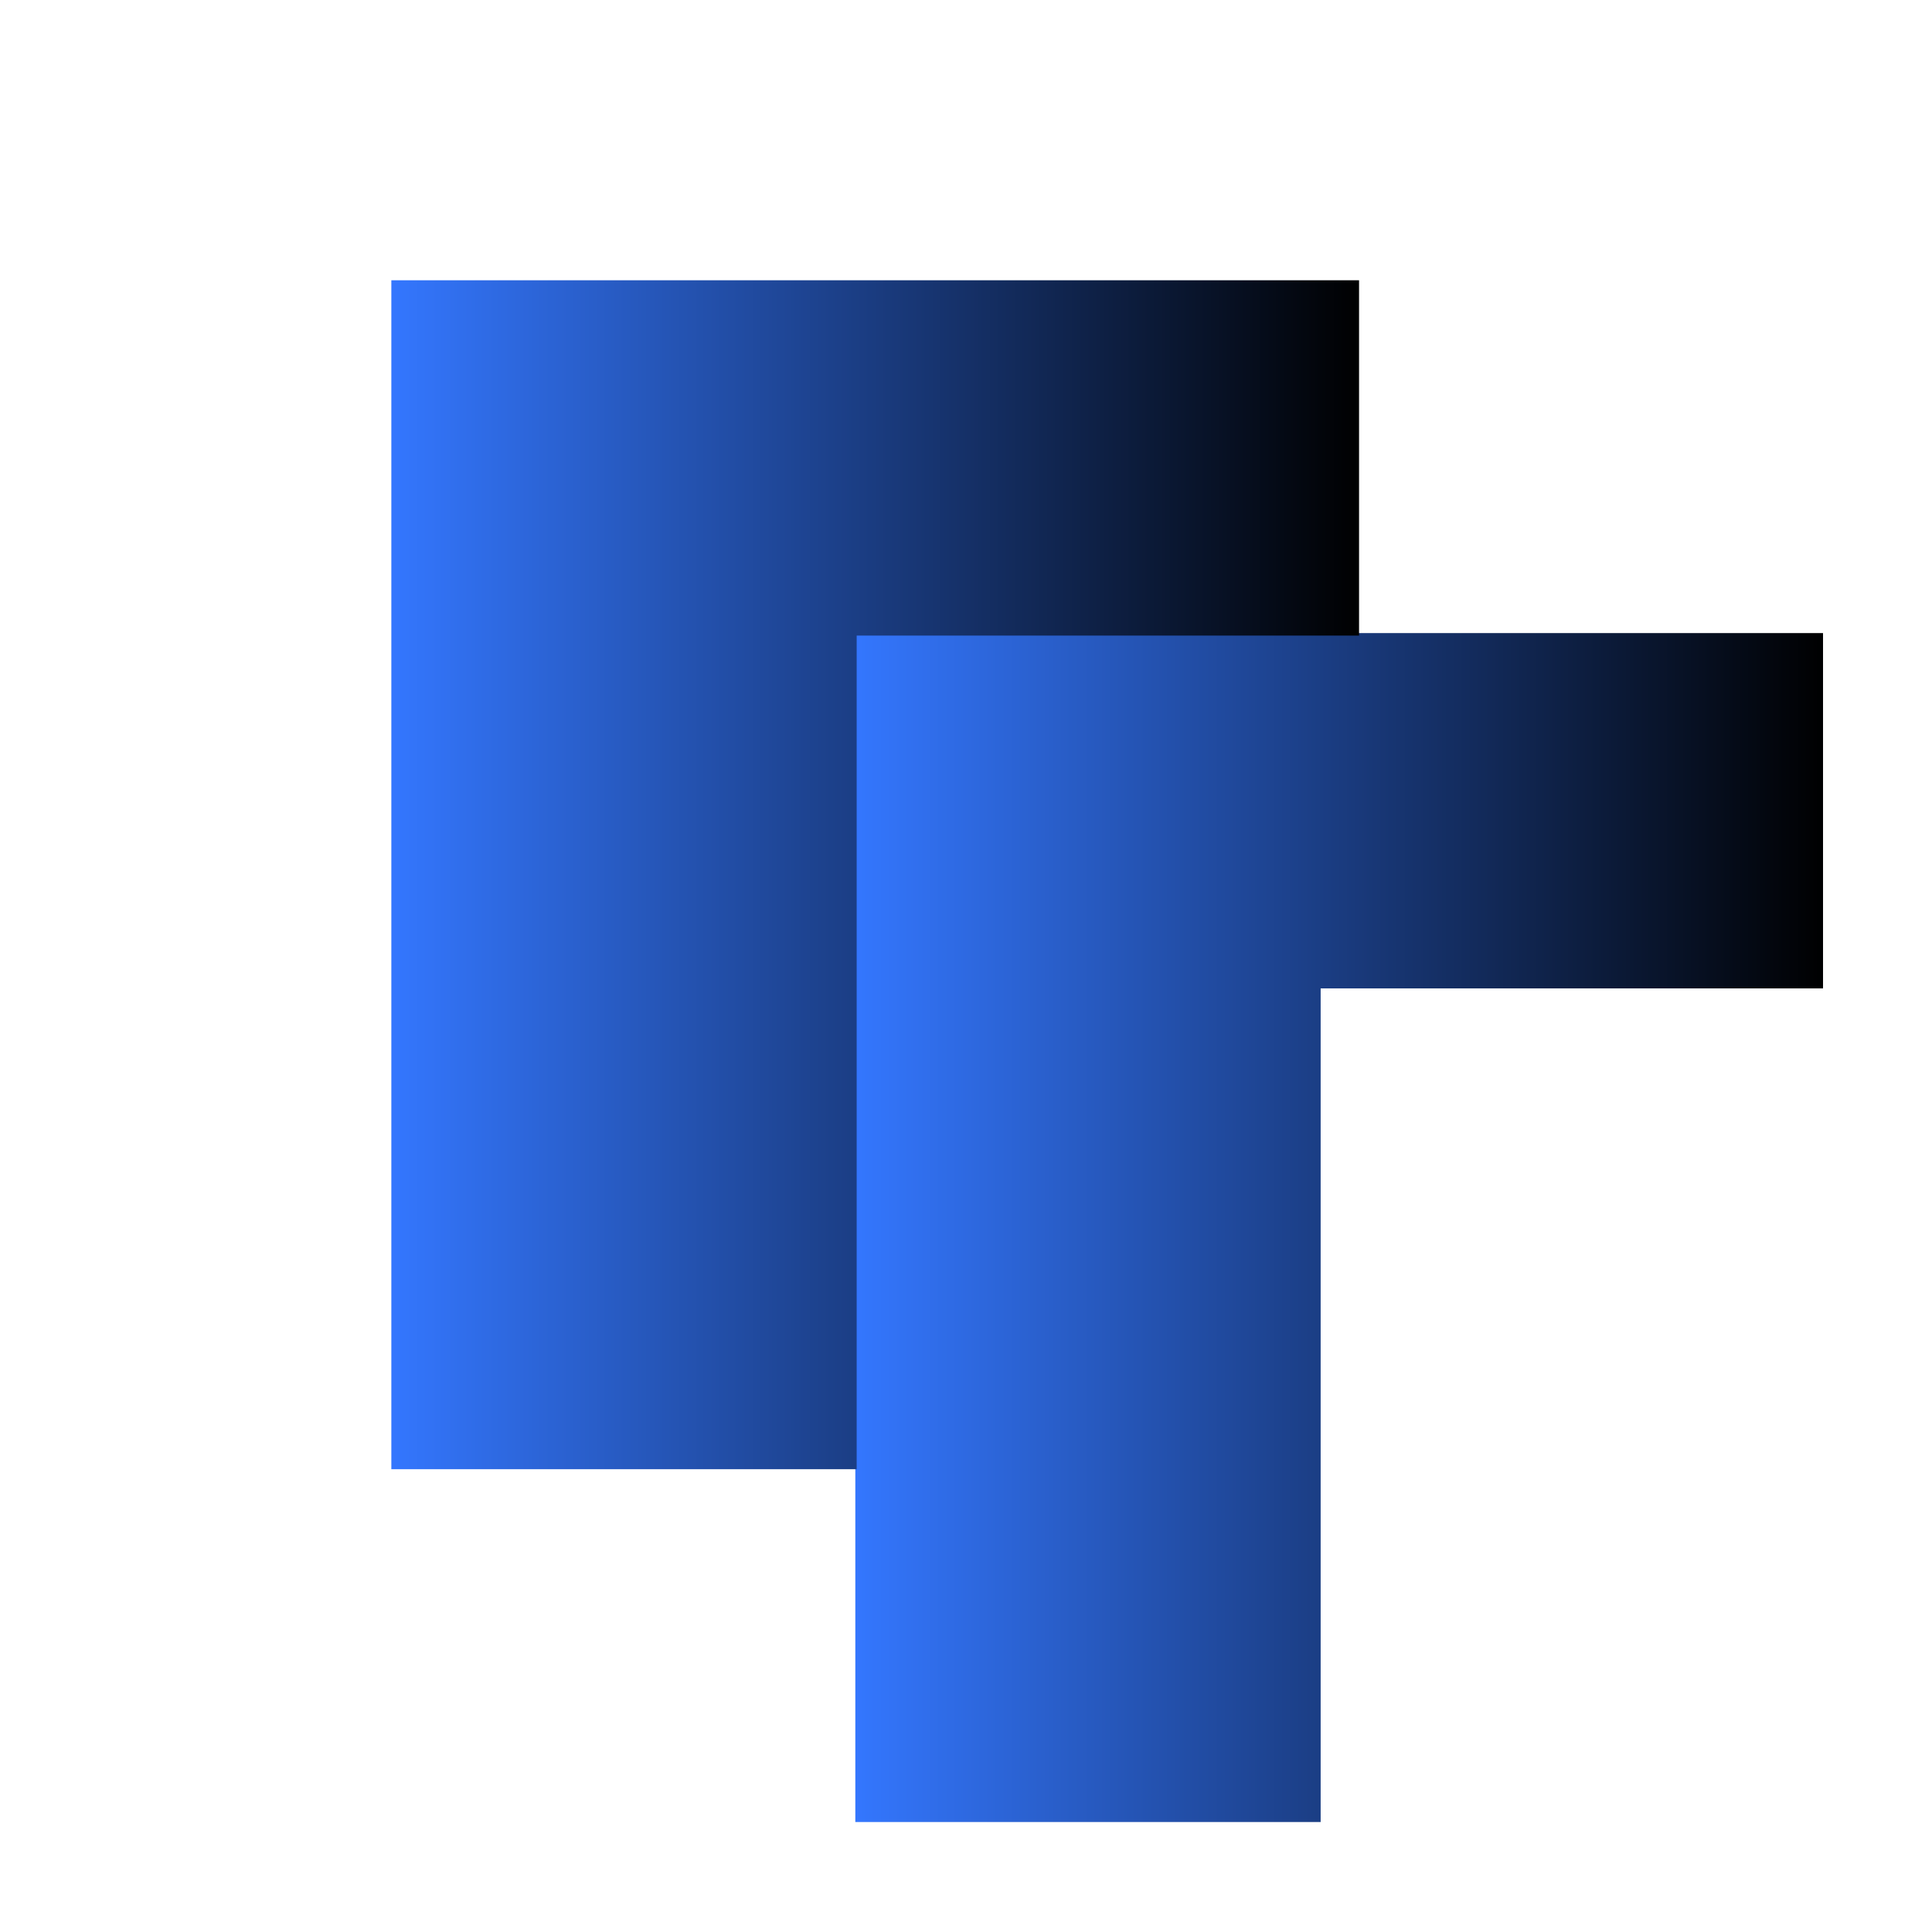
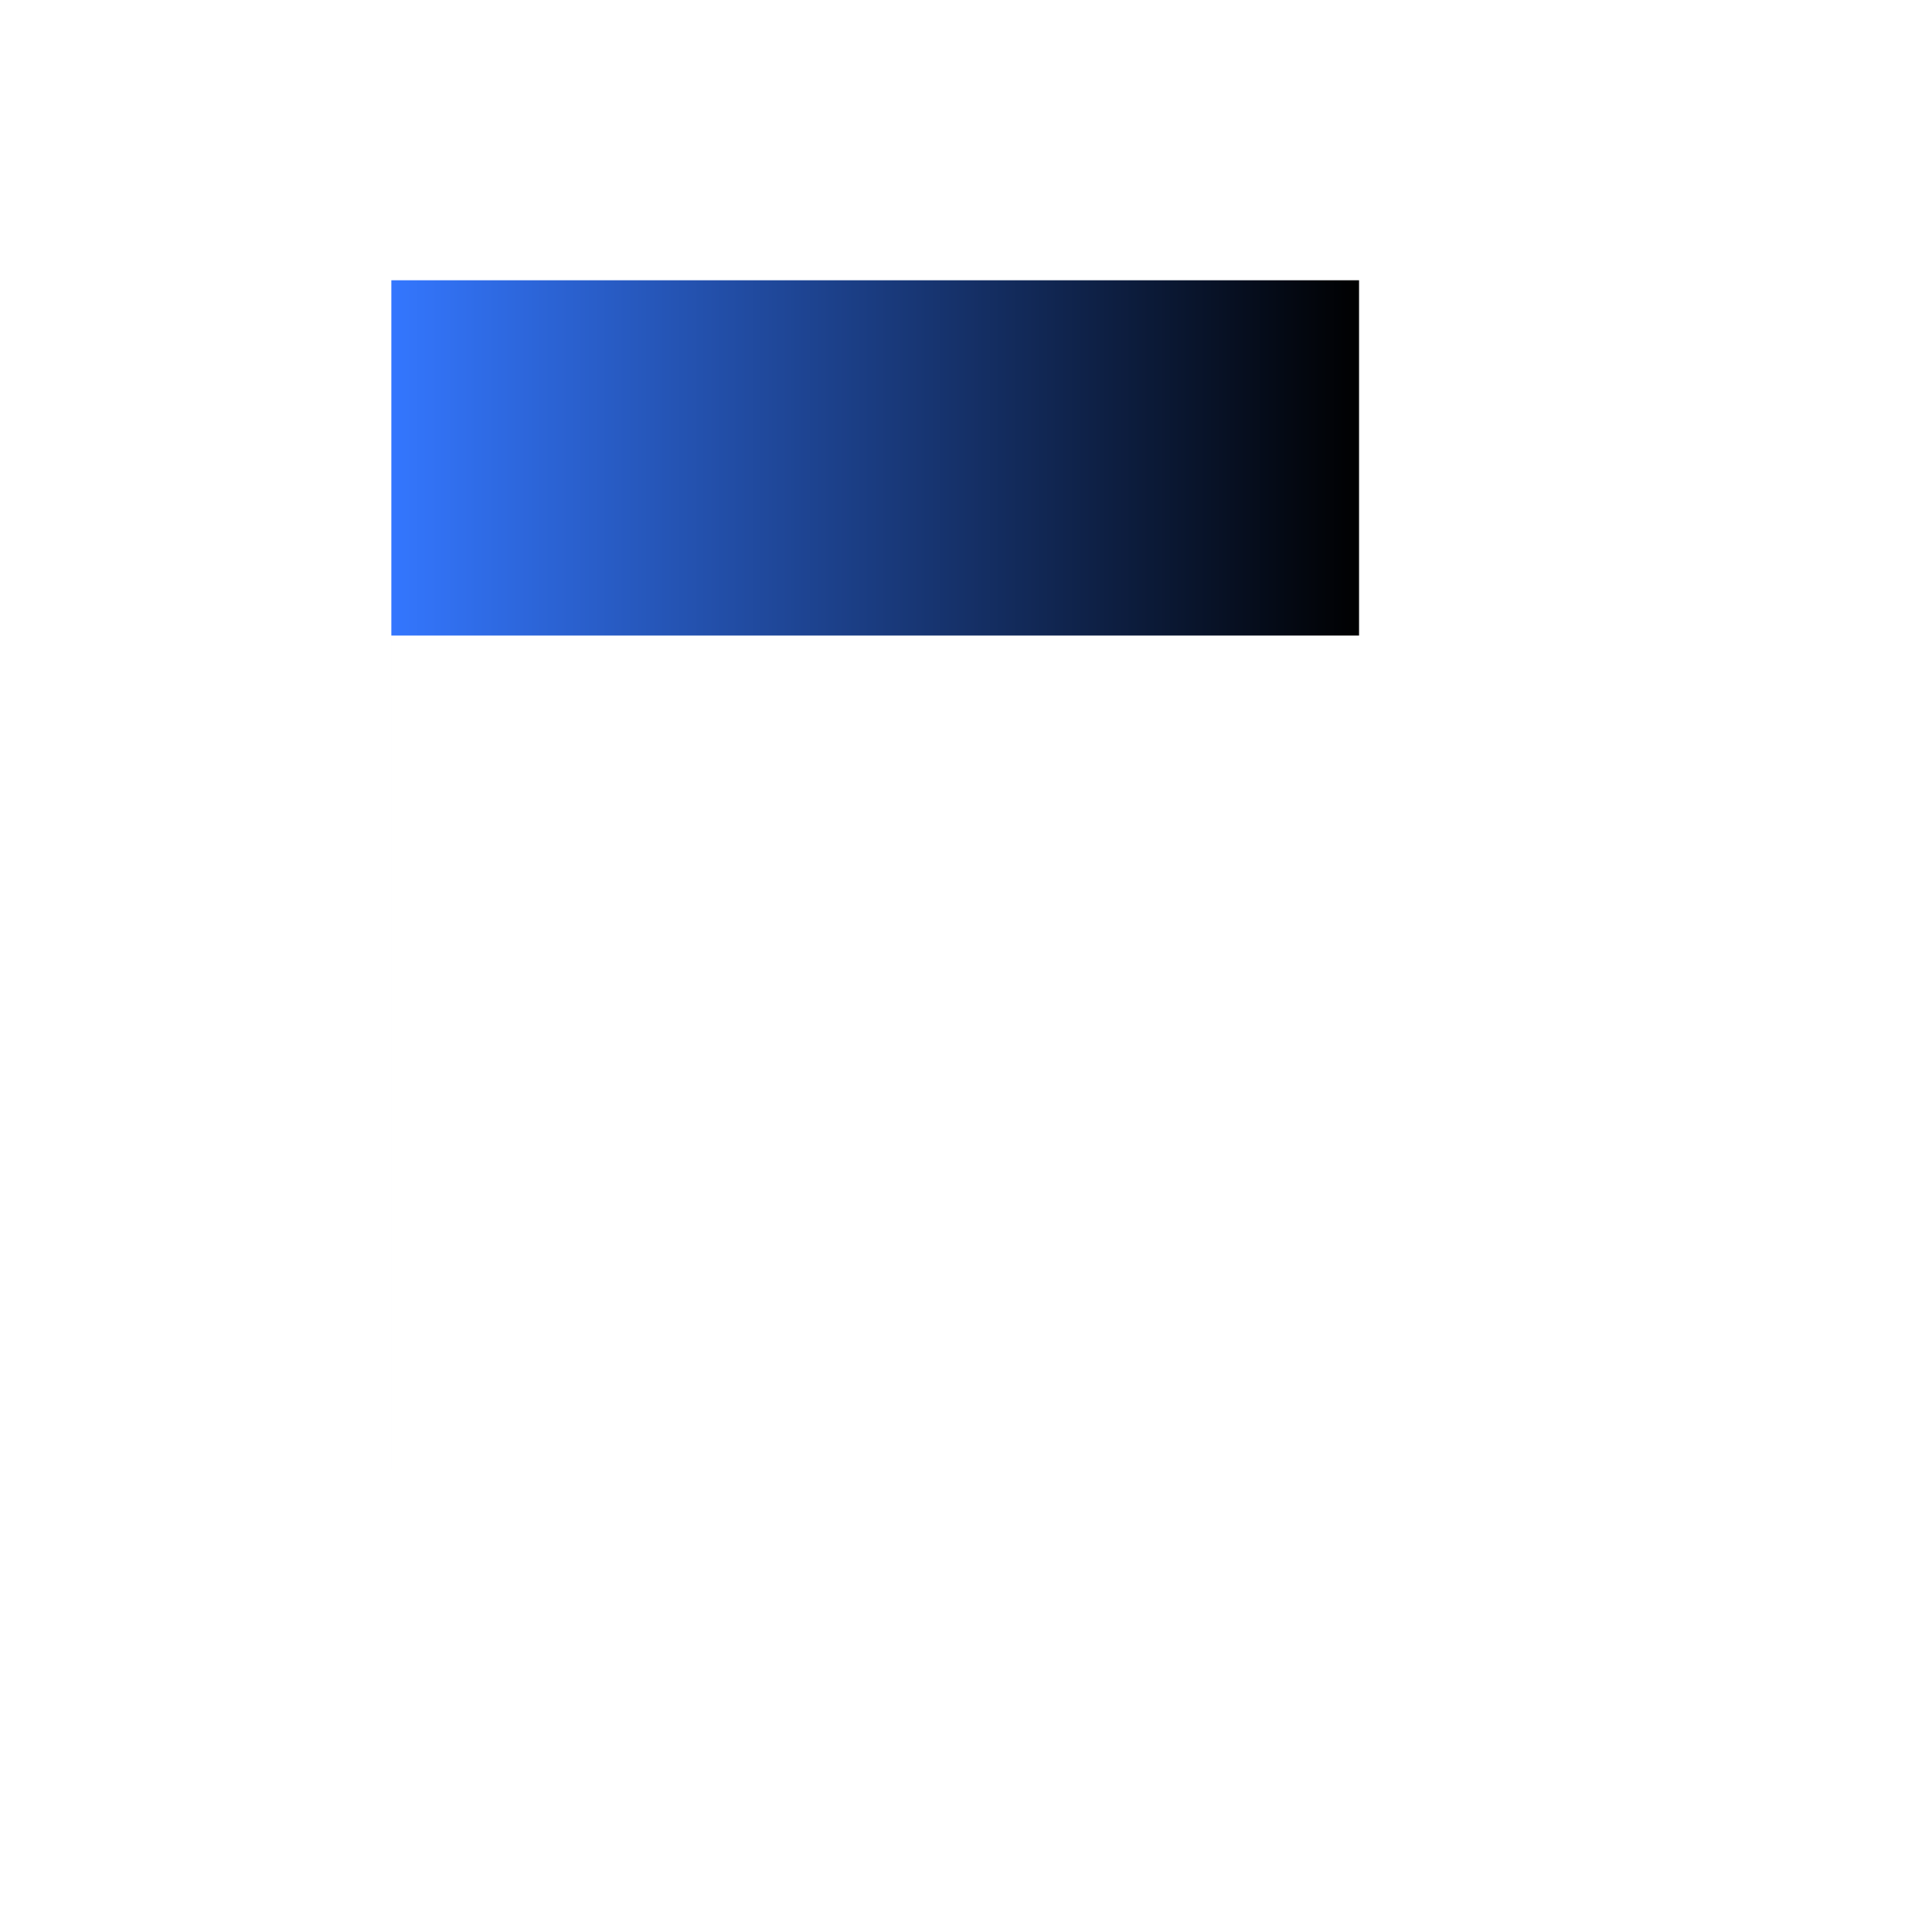
<svg xmlns="http://www.w3.org/2000/svg" id="e0IeorUW1pX1" viewBox="0 0 300 300" shape-rendering="geometricPrecision" text-rendering="geometricPrecision" project-id="a0c0ba03883748d78c3a2d86eee9c82e" export-id="b9e44f73d4fd4708b29344c18de664dc" cached="false">
  <defs>
    <linearGradient id="e0IeorUW1pX2-fill" x1="0" y1="0.5" x2="1" y2="0.5" spreadMethod="pad" gradientUnits="objectBoundingBox" gradientTransform="translate(0 0)">
      <stop id="e0IeorUW1pX2-fill-0" offset="0%" stop-color="#3477ff" />
      <stop id="e0IeorUW1pX2-fill-1" offset="100%" stop-color="#000" />
    </linearGradient>
    <linearGradient id="e0IeorUW1pX3-fill" x1="0" y1="0.5" x2="1" y2="0.5" spreadMethod="pad" gradientUnits="objectBoundingBox" gradientTransform="translate(0 0)">
      <stop id="e0IeorUW1pX3-fill-0" offset="0%" stop-color="#3477ff" />
      <stop id="e0IeorUW1pX3-fill-1" offset="100%" stop-color="#000" />
    </linearGradient>
  </defs>
-   <path d="M154.651,246.102v-139.124h48.053v0h63.503v41.576h-57.913v97.548h-53.643Z" transform="matrix(1.347 0 0 1.327-75.502-43.655)" fill="url(#e0IeorUW1pX2-fill)" stroke-width="0" />
-   <path d="M154.651,246.102v-139.124h48.053v0h63.503v41.576h-57.913v97.548h-53.643Z" transform="matrix(1.347 0 0 1.327-147.548-98.44)" fill="url(#e0IeorUW1pX3-fill)" stroke-width="0" />
+   <path d="M154.651,246.102v-139.124h48.053v0h63.503v41.576h-57.913h-53.643Z" transform="matrix(1.347 0 0 1.327-147.548-98.44)" fill="url(#e0IeorUW1pX3-fill)" stroke-width="0" />
</svg>